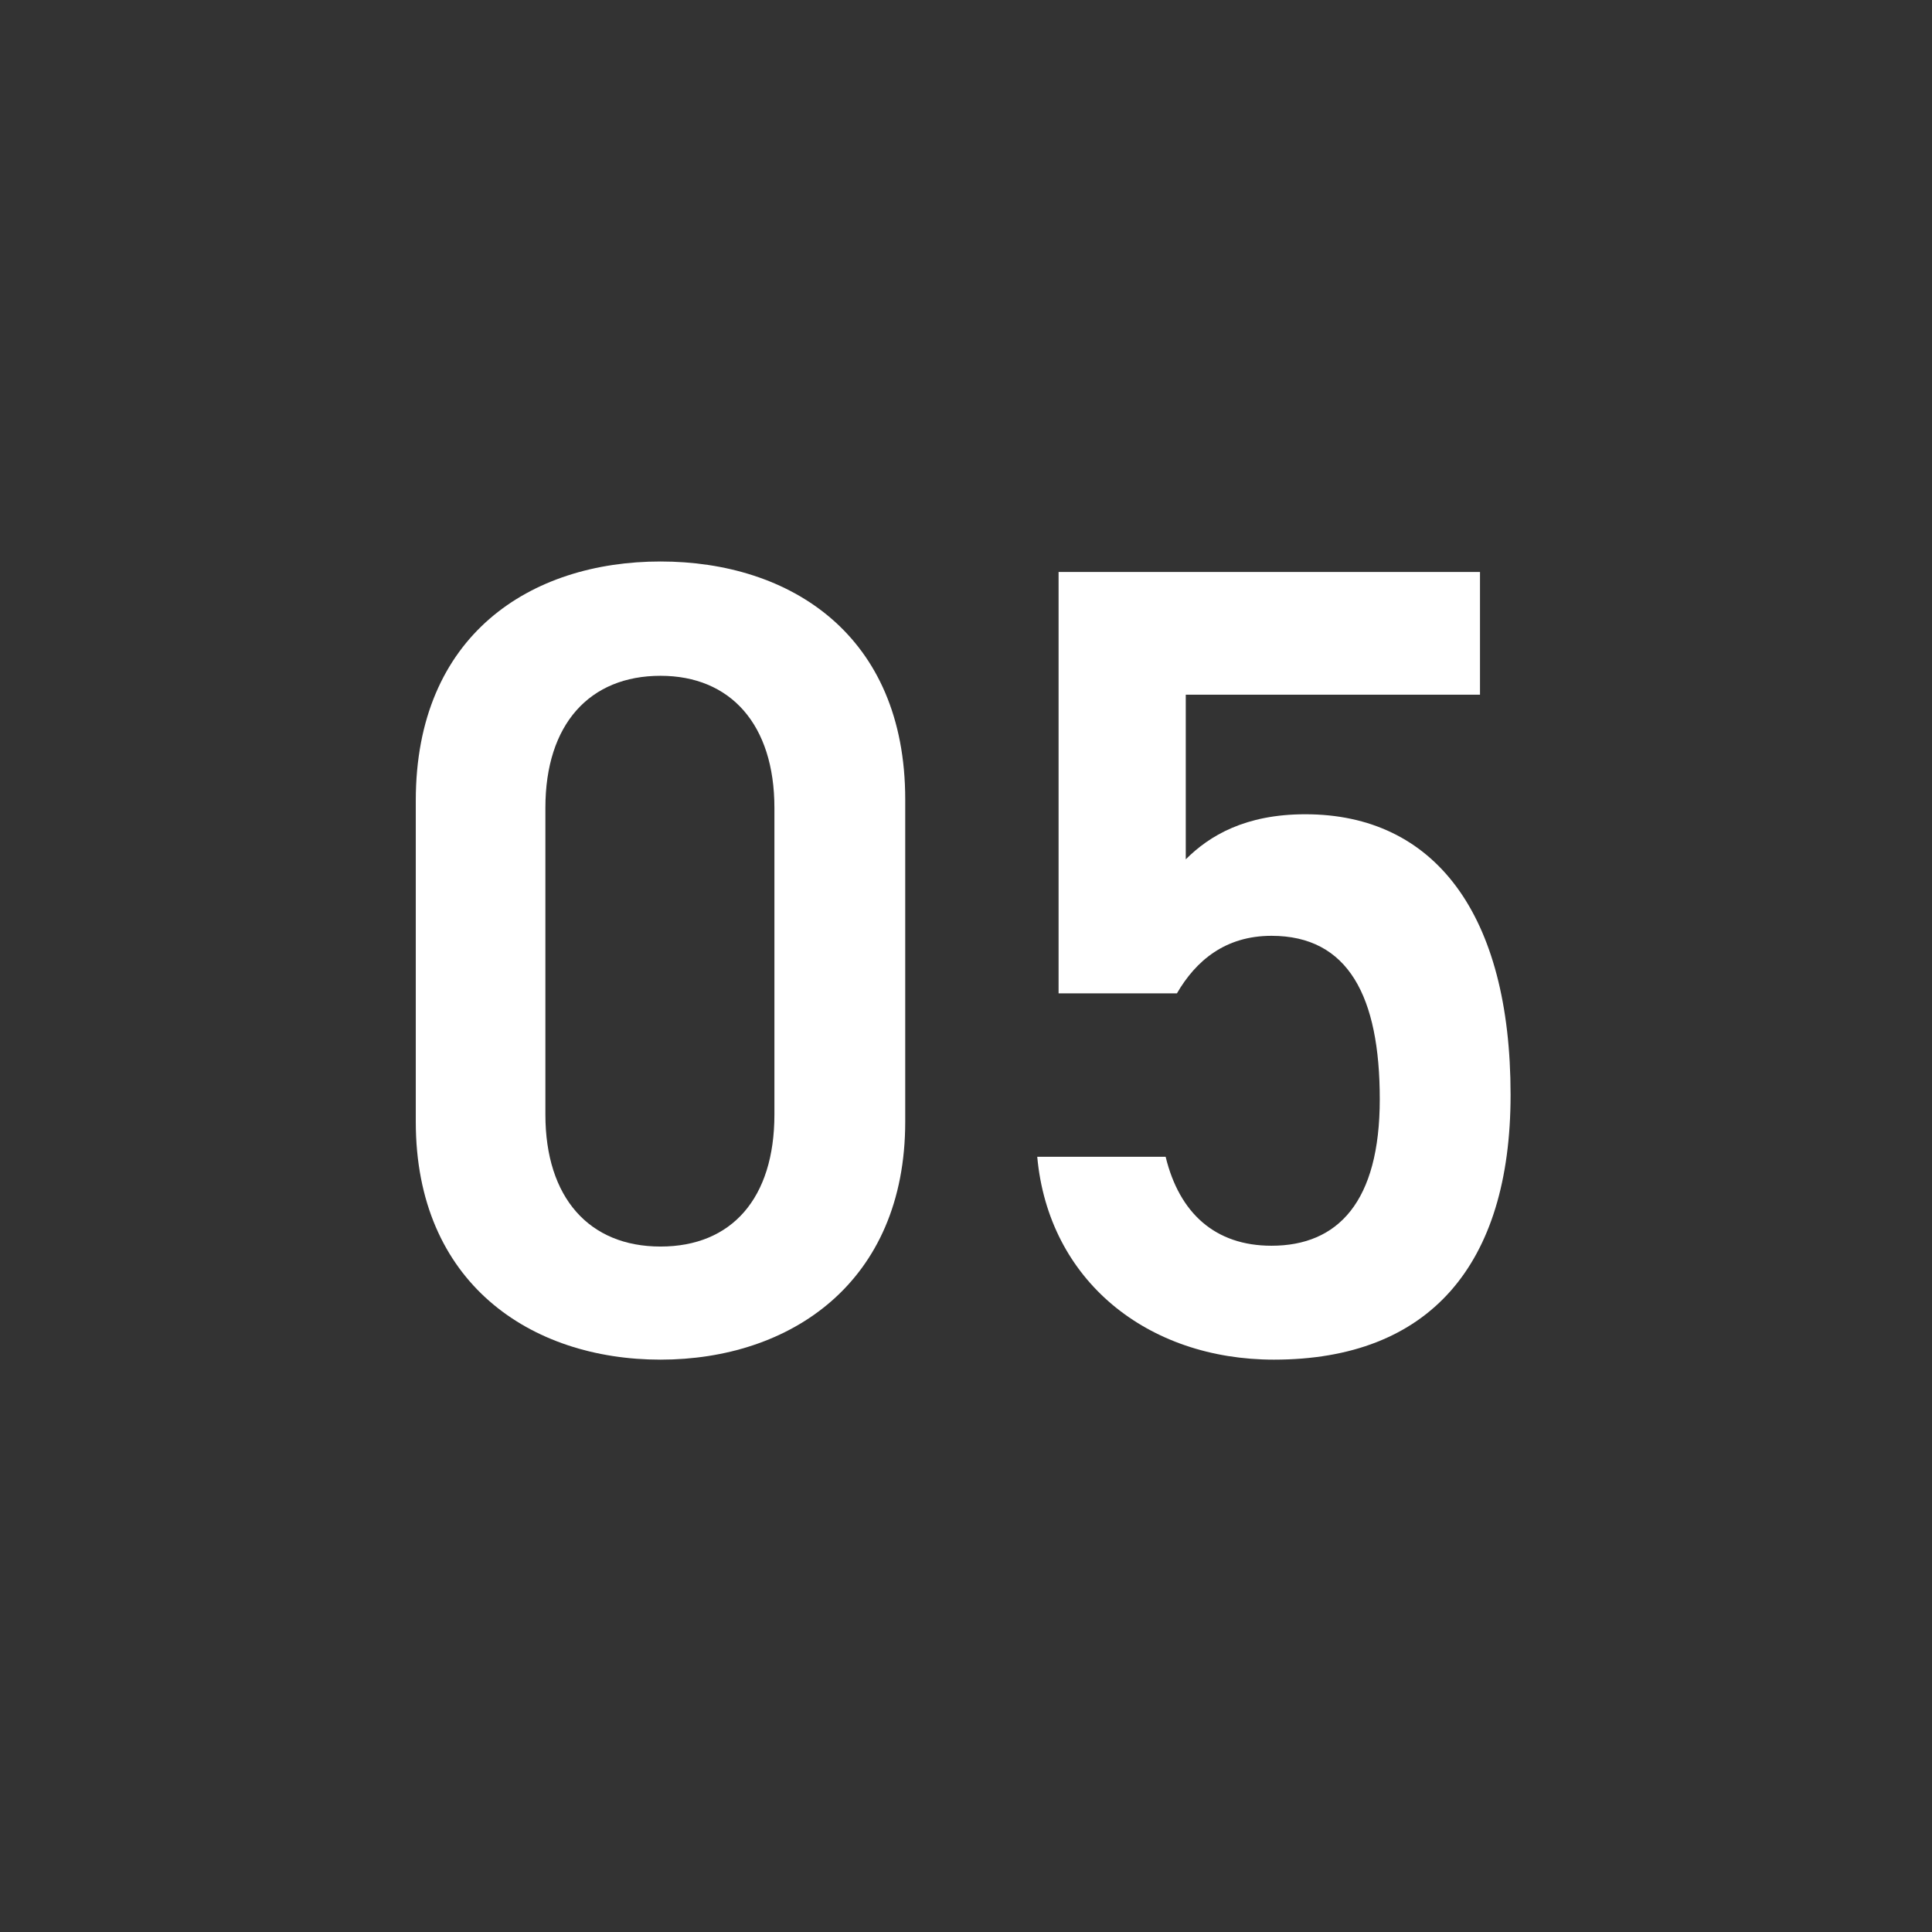
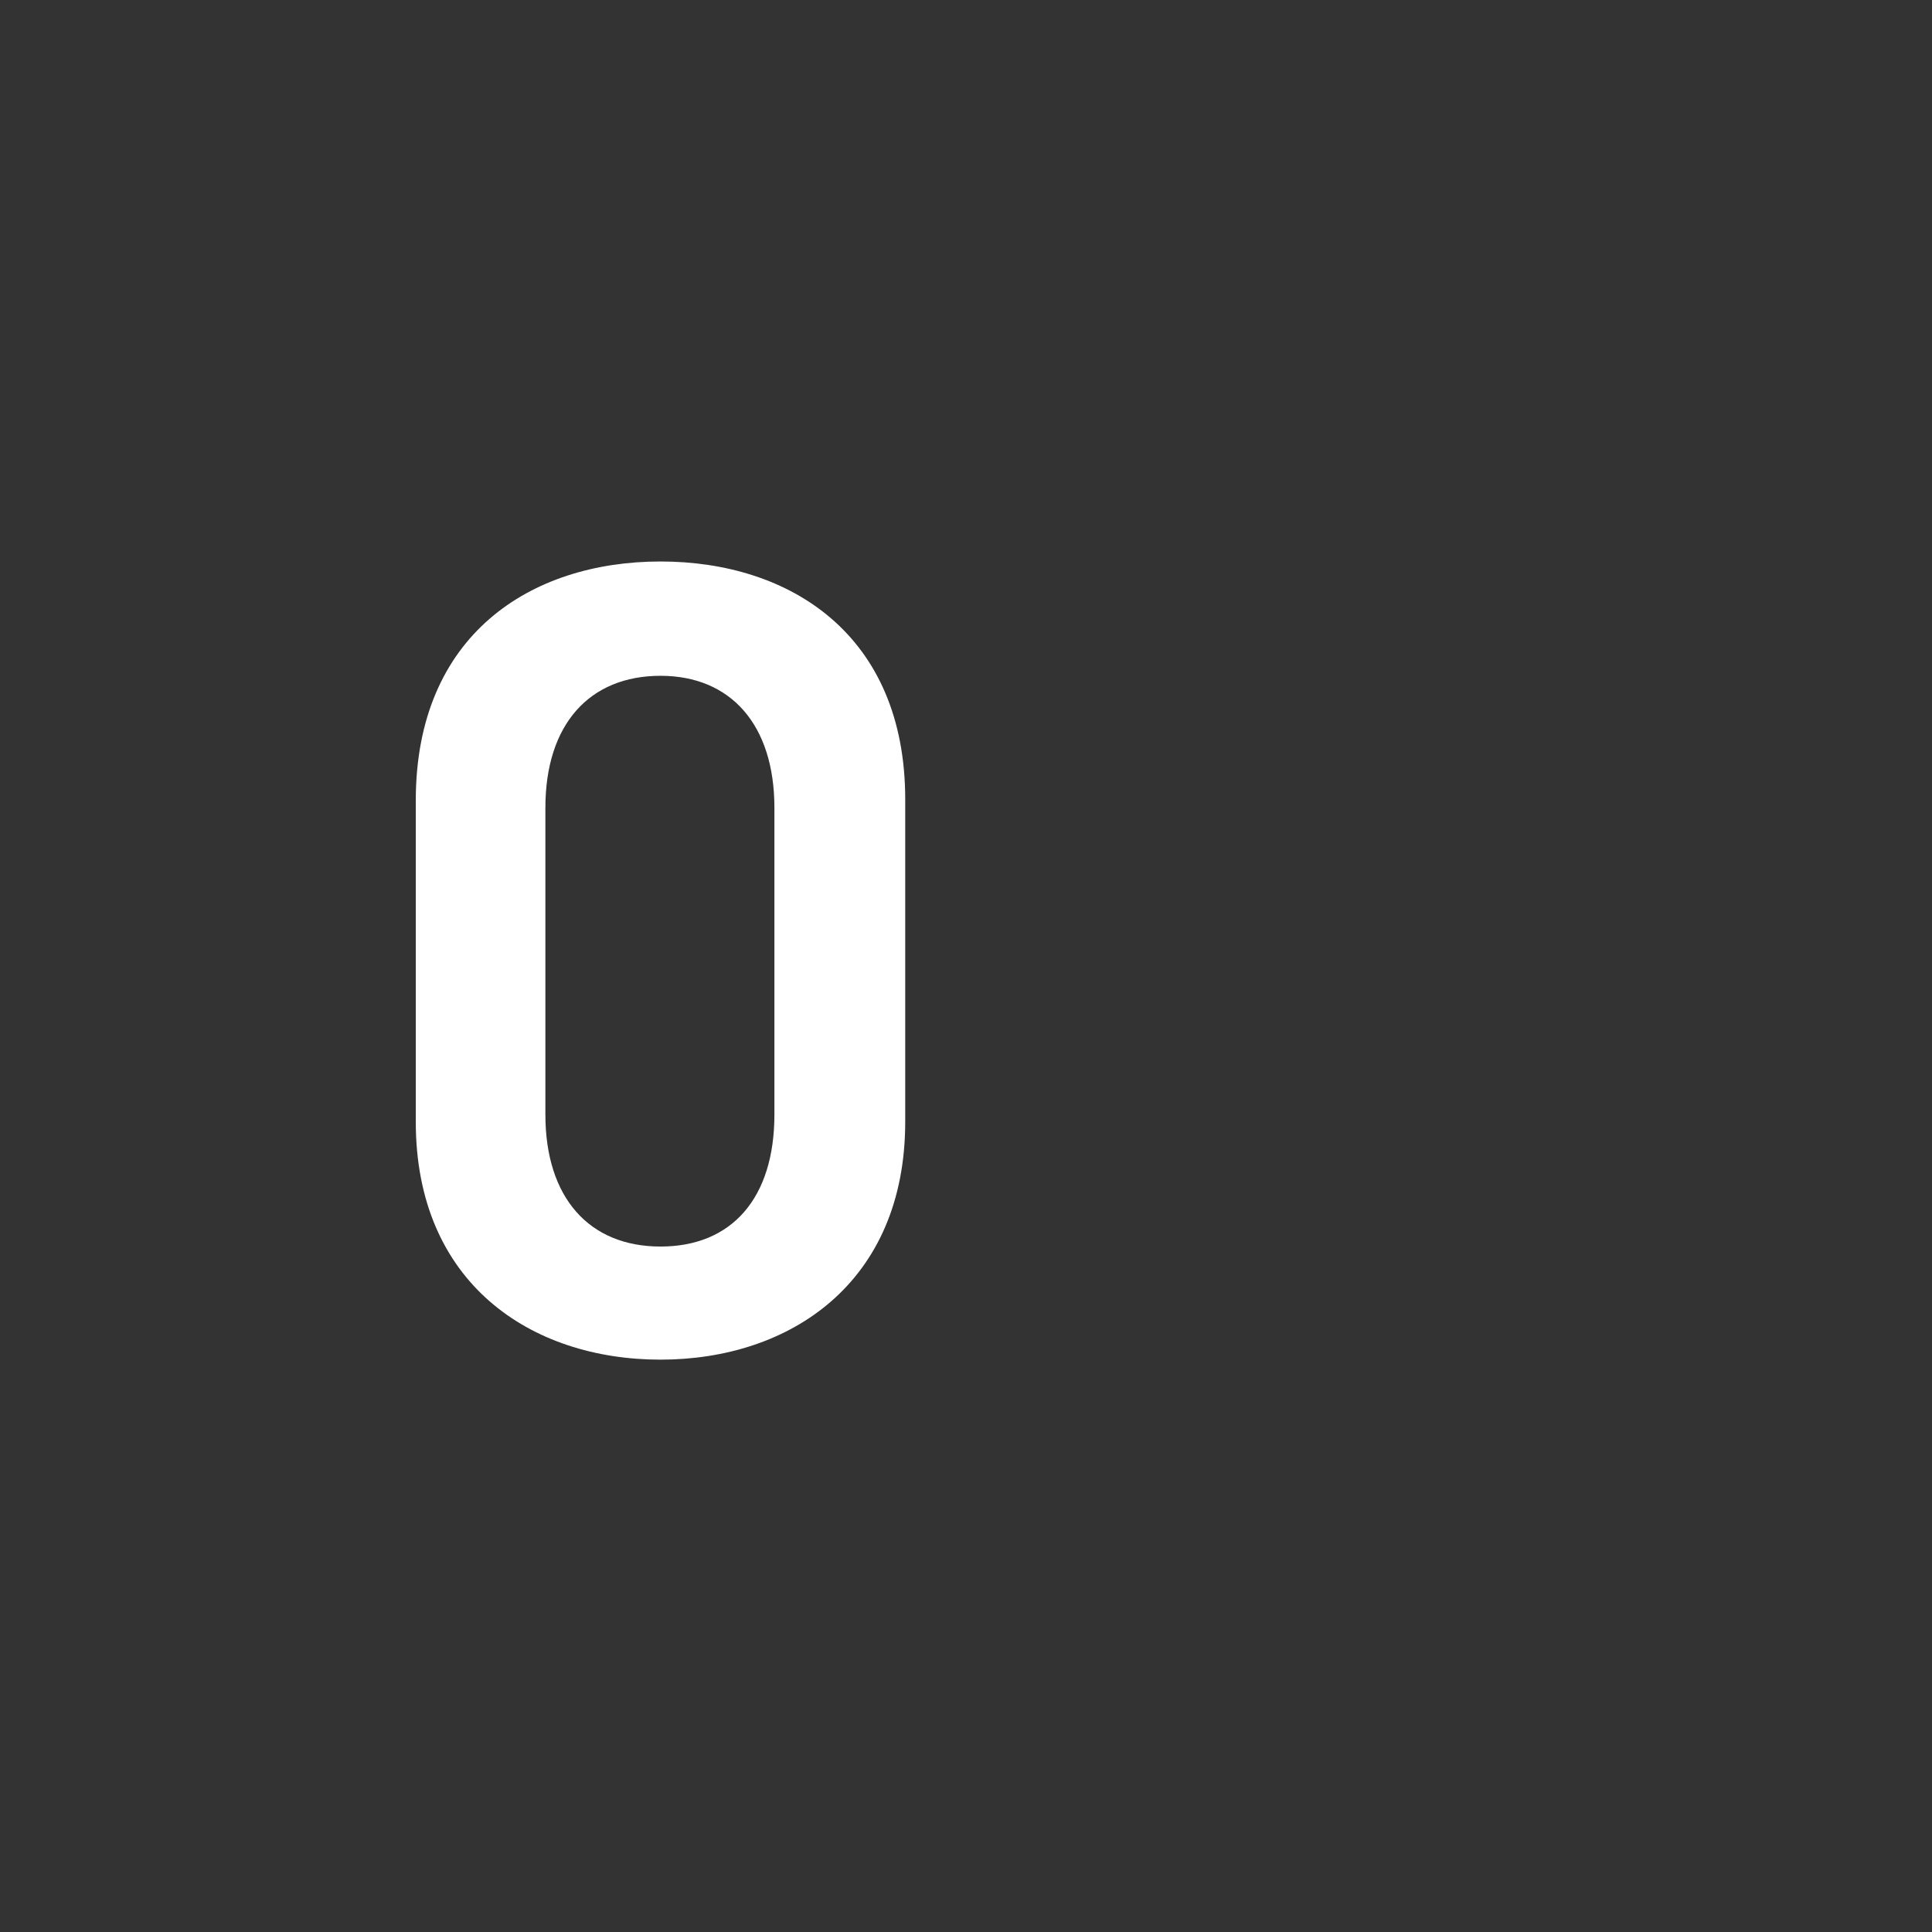
<svg xmlns="http://www.w3.org/2000/svg" id="_レイヤー_1" data-name="レイヤー_1" version="1.1" viewBox="0 0 48 48">
  <rect x="0" y="0" width="48" height="48" fill="#333333" stroke="none" />
  <defs>
    <style>
      .st0 {
        fill: #fff;
      }
    </style>
  </defs>
  <path class="st0" d="M16.41,33.78c-3.22,0-6.08-1.9-6.08-5.91v-7.98c0-4.12,2.86-5.94,6.08-5.94s6.08,1.82,6.08,5.91v8.01c0,4-2.86,5.91-6.08,5.91ZM16.41,16.79c-1.76,0-2.86,1.2-2.86,3.28v7.62c0,2.07,1.09,3.28,2.86,3.28s2.83-1.2,2.83-3.28v-7.62c0-2.07-1.09-3.28-2.83-3.28Z" />
-   <path class="st0" d="M29.24,24.68h-2.94v-10.47h10.47v3.05h-7.31v4.09c.59-.59,1.48-1.12,2.97-1.12,3.22,0,5.1,2.49,5.1,6.97,0,4.23-2.02,6.58-5.88,6.58-3.14,0-5.6-1.96-5.88-5.04h3.19c.34,1.4,1.23,2.21,2.63,2.21,1.65,0,2.69-1.09,2.69-3.64s-.78-4.06-2.69-4.06c-1.15,0-1.88.62-2.35,1.43Z" />
</svg>